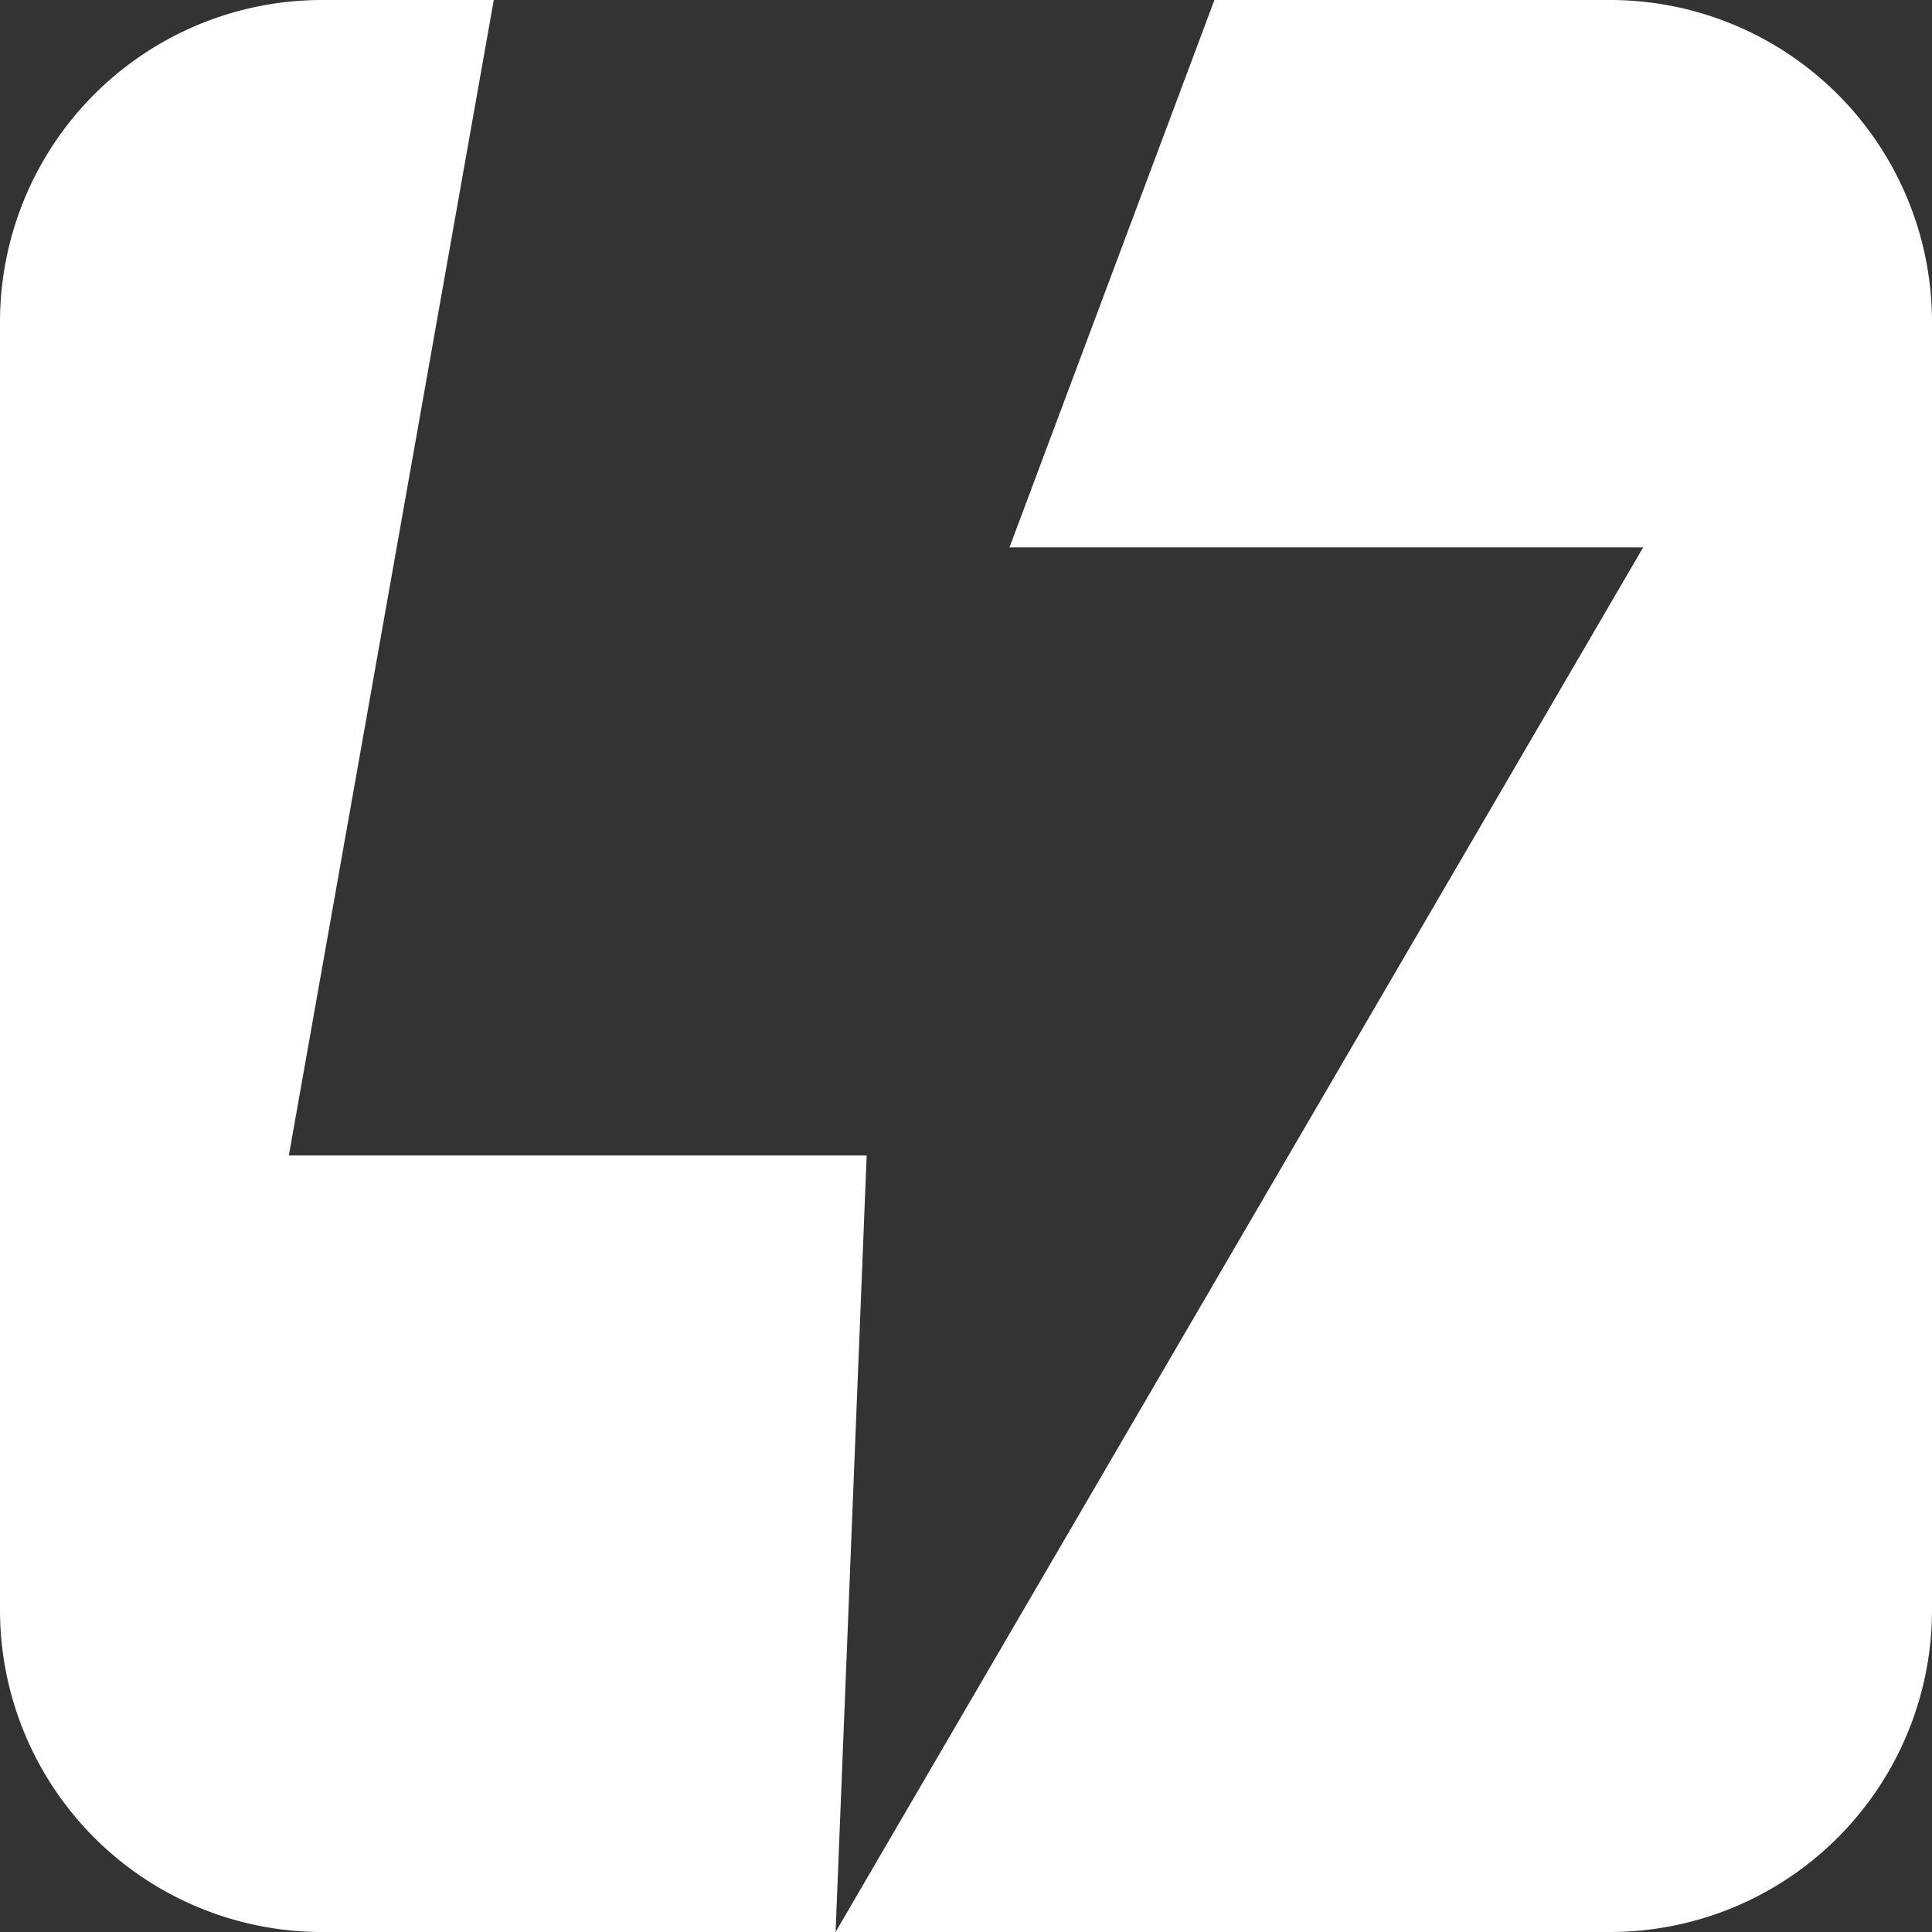
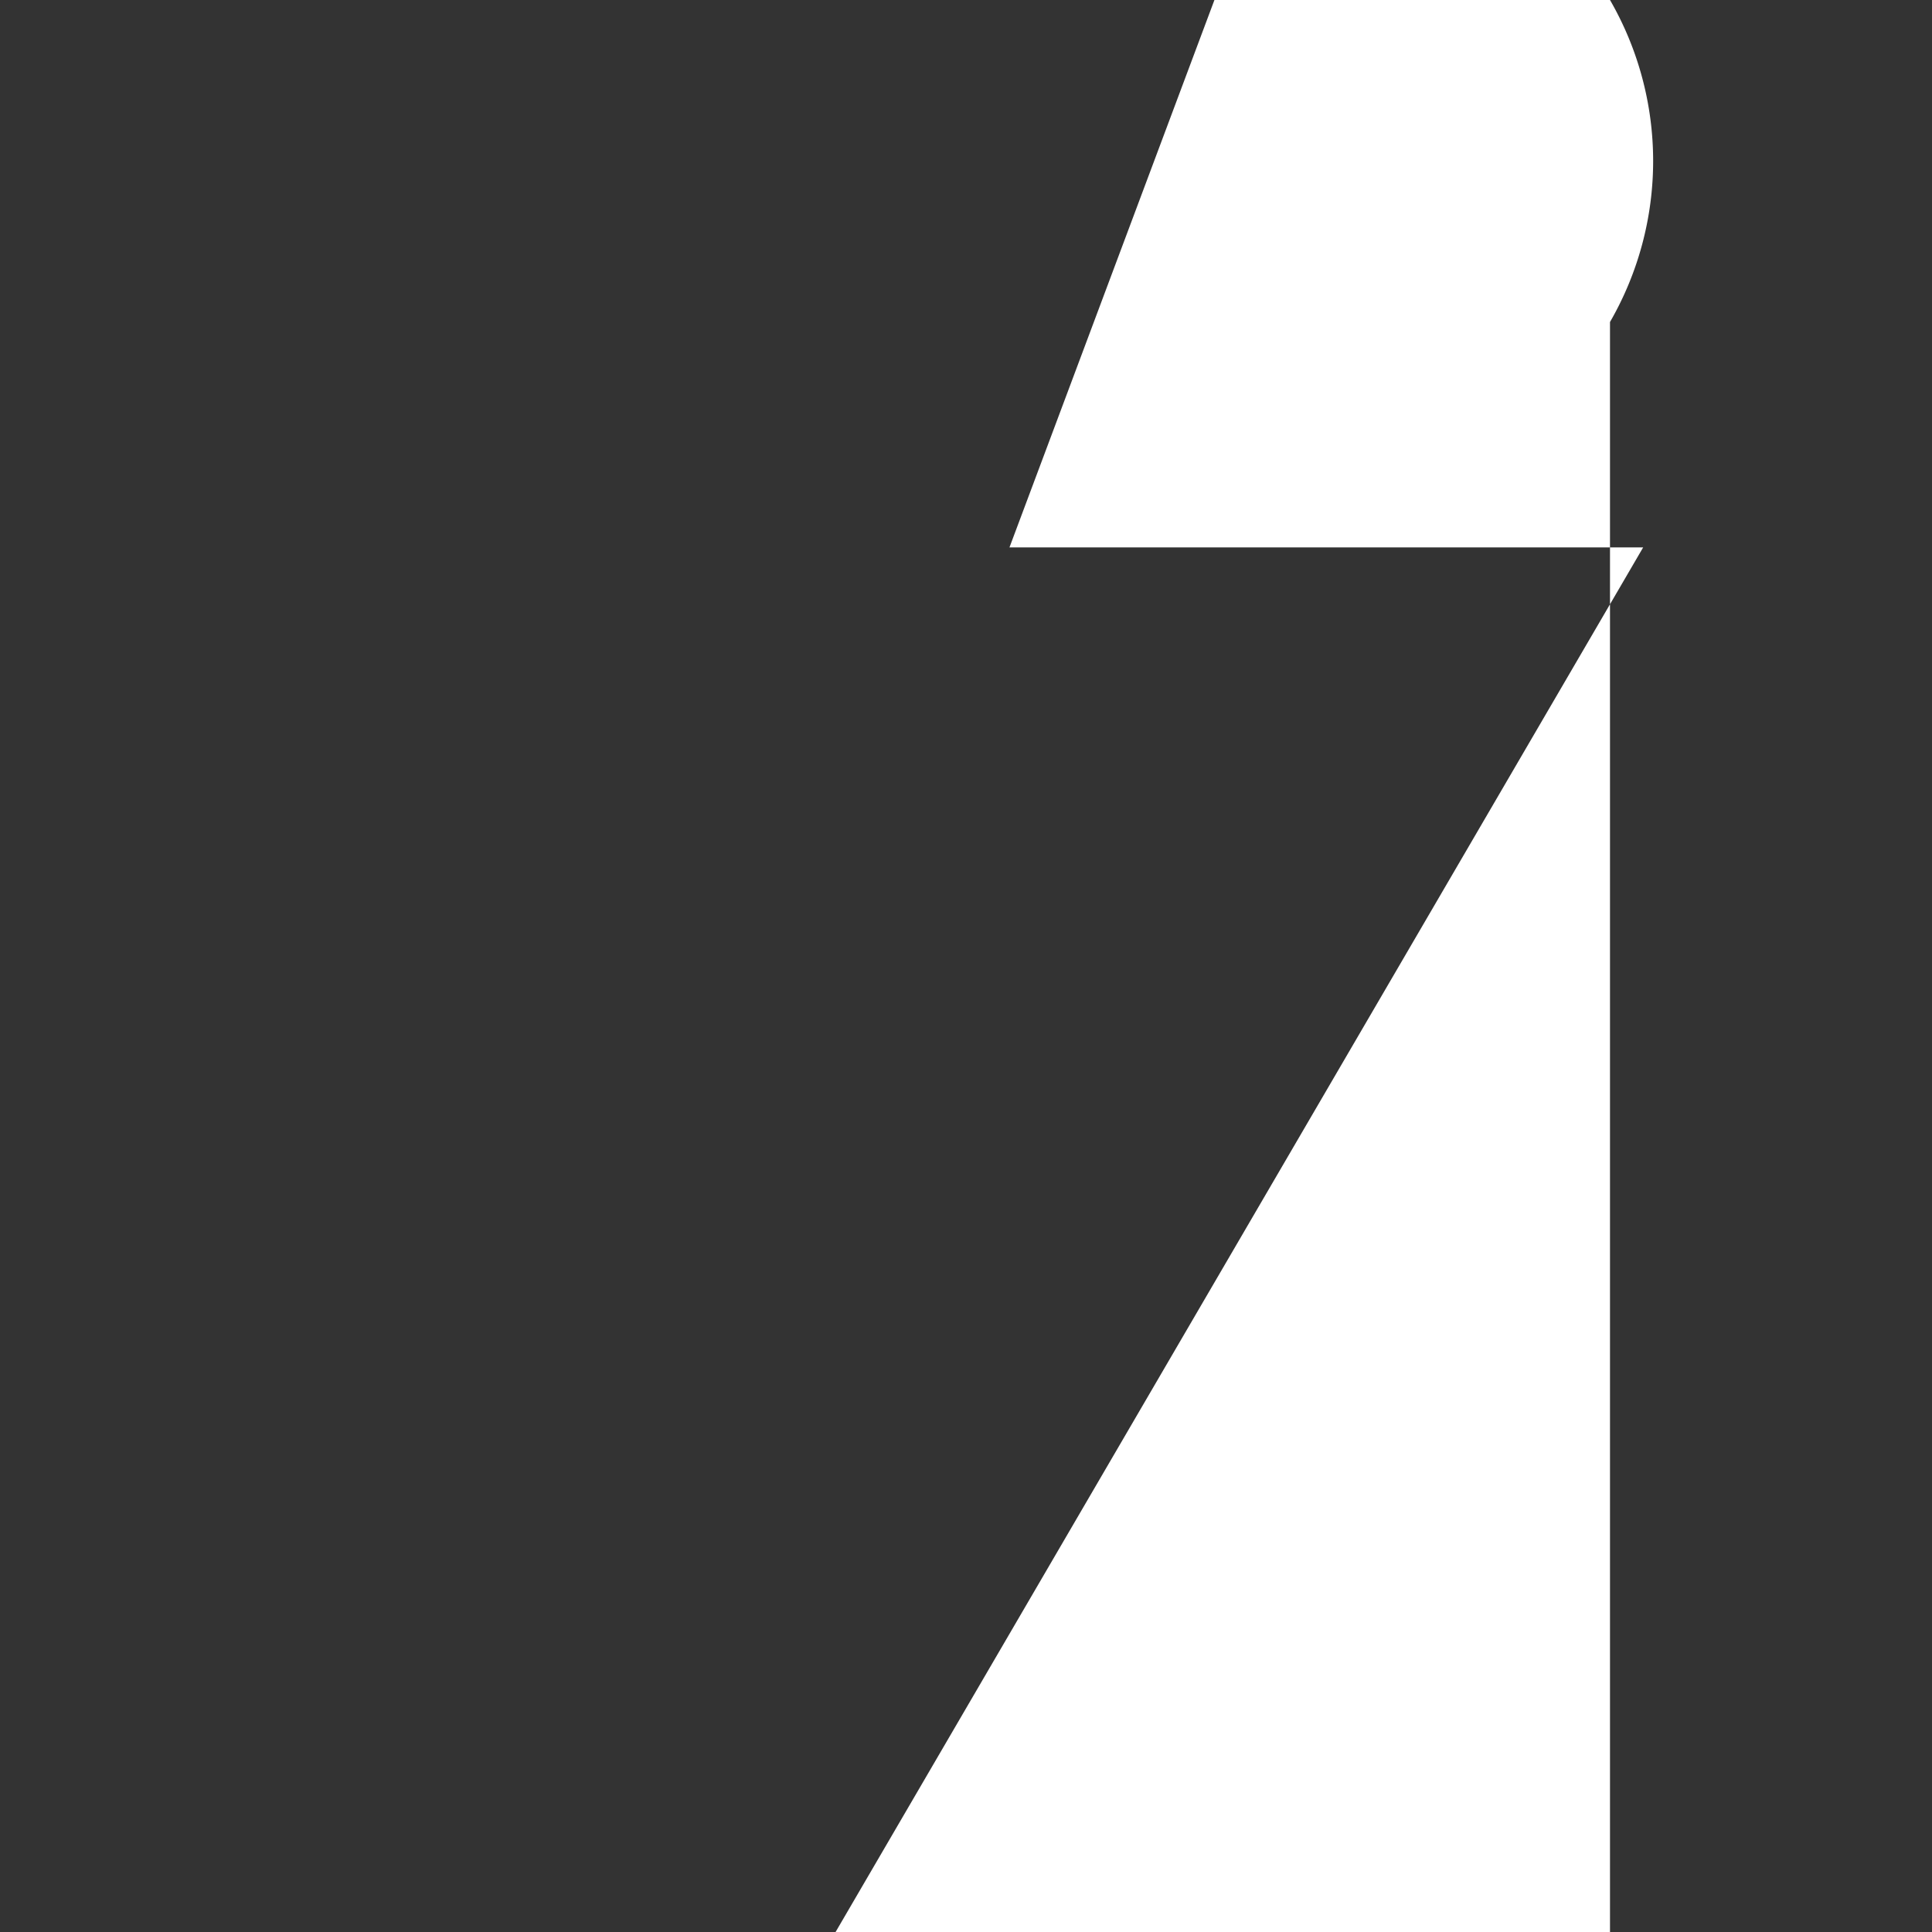
<svg xmlns="http://www.w3.org/2000/svg" id="bc6e3dda-6392-4669-927c-307689e51a6a" data-name="Top" viewBox="0 0 120 120">
  <rect x="0" y="0" width="120" height="120" fill="#333333" stroke="none" />
-   <path d="M100,0H75.43L62.7,34h39.36L51.9,120H100a20,20,0,0,0,20-20V20A20,20,0,0,0,100,0Z" fill="#fff" />
-   <path d="M17.94,71.77,30.67,0H20A20,20,0,0,0,0,20v80a20,20,0,0,0,20,20H51.9l1.93-48.23Z" fill="#fff" />
+   <path d="M100,0H75.43L62.7,34h39.36L51.9,120H100V20A20,20,0,0,0,100,0Z" fill="#fff" />
</svg>